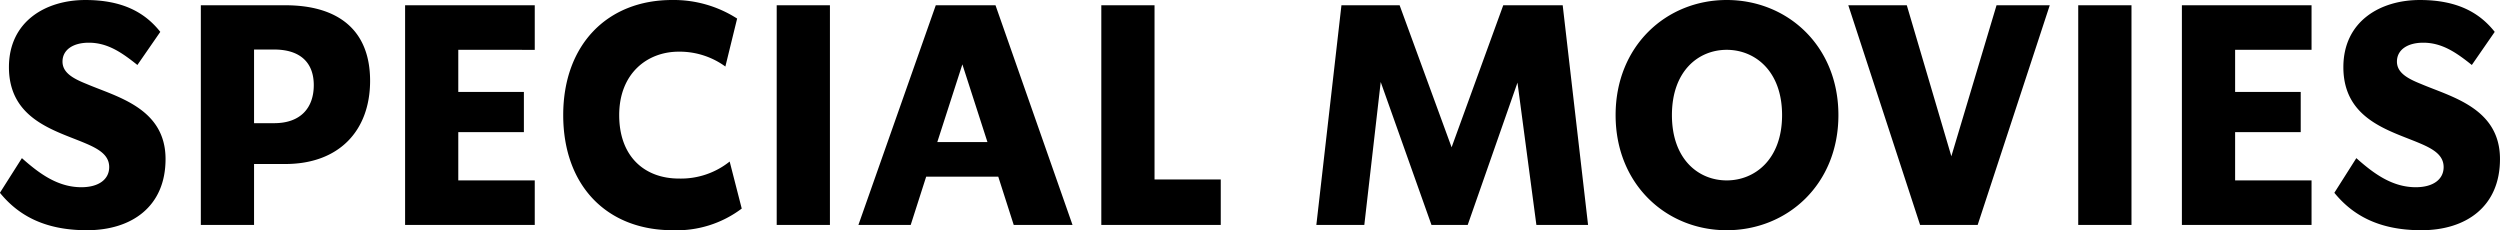
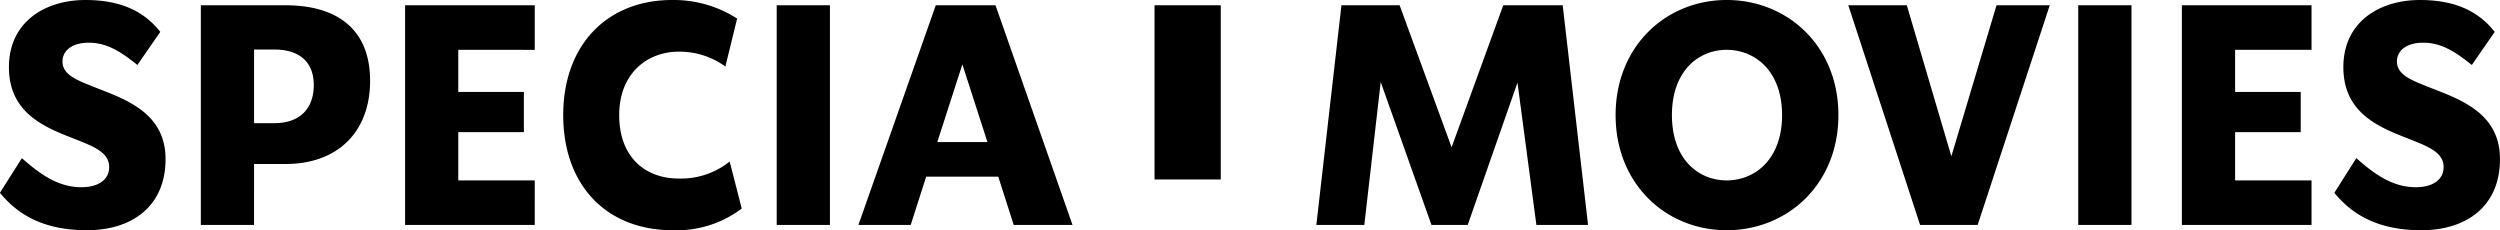
<svg xmlns="http://www.w3.org/2000/svg" width="307.002" height="28.272" viewBox="0 0 307.002 28.272">
-   <path id="specialmovies" d="M-143.07.646c5.472,0,9.652-2.888,9.652-8.74,0-6.27-6-7.638-9.728-9.234-1.71-.684-2.926-1.406-2.926-2.736,0-1.444,1.292-2.318,3.23-2.318,2.318,0,4.066,1.216,5.966,2.736l2.812-4.066c-1.862-2.356-4.6-3.914-9.2-3.914-4.864,0-9.386,2.622-9.386,8.246,0,6.46,5.738,7.79,9.386,9.348,1.71.722,2.926,1.482,2.926,2.926,0,1.482-1.254,2.47-3.42,2.47-2.926,0-5.206-1.71-7.3-3.572l-2.7,4.256C-151.62-1.33-148.466.646-143.07.646Zm24.358-27.626h-10.374V0h6.536V-7.486h3.838c6.574,0,10.412-4.066,10.412-10.222C-108.3-23.9-112.176-26.98-118.712-26.98ZM-120.08-12.5h-2.47v-9.044h2.47c3.23,0,4.864,1.634,4.864,4.37C-115.216-14.4-116.812-12.5-120.08-12.5Zm32-9.006V-26.98h-15.922V0h15.922V-5.472H-97.47V-11.4h8.056v-4.94H-97.47v-5.168ZM-71.136.646a13.263,13.263,0,0,0,8.474-2.66L-64.144-7.79A9.574,9.574,0,0,1-70.376-5.7c-4.18,0-7.334-2.66-7.334-7.79s3.458-7.79,7.3-7.79a9.529,9.529,0,0,1,5.738,1.824l1.444-5.89a14.422,14.422,0,0,0-7.98-2.28c-7.98,0-13.376,5.51-13.376,14.136S-79.268.646-71.136.646ZM-58.368-26.98V0h6.536V-26.98ZM-29.26,0h7.22L-31.5-26.98h-7.334L-48.336,0h6.422l1.9-5.928h8.854Zm-9.386-10.184,3.078-9.538,3.078,9.538Zm26.676,4.6V-26.98h-6.536V0H-3.838V-5.586ZM41.268,0,38.152-26.98h-7.3L24.51-9.538,18.126-26.98H10.982L7.9,0h5.89l2.014-17.556L22.04,0h4.446L32.6-17.48,34.922,0ZM58.292.646C65.74.646,72.01-4.978,72.01-13.49S65.74-27.626,58.292-27.626C50.882-27.626,44.65-22,44.65-13.49S50.882.646,58.292.646Zm0-6.118c-3.458,0-6.726-2.584-6.726-8.018s3.268-8.018,6.726-8.018,6.8,2.584,6.8,8.018S61.75-5.472,58.292-5.472ZM91.428-26.98,85.88-8.436,80.408-26.98H73.226L82.042,0H89.11l8.854-26.98Zm10.032,0V0H108V-26.98Zm28.652,5.472V-26.98H114.19V0h15.922V-5.472h-9.386V-11.4h8.056v-4.94h-8.056v-5.168ZM143.6.646c5.472,0,9.652-2.888,9.652-8.74,0-6.27-6-7.638-9.728-9.234-1.71-.684-2.926-1.406-2.926-2.736,0-1.444,1.292-2.318,3.23-2.318,2.318,0,4.066,1.216,5.966,2.736l2.812-4.066c-1.862-2.356-4.6-3.914-9.2-3.914-4.864,0-9.386,2.622-9.386,8.246,0,6.46,5.738,7.79,9.386,9.348,1.71.722,2.926,1.482,2.926,2.926,0,1.482-1.254,2.47-3.42,2.47-2.926,0-5.206-1.71-7.3-3.572l-2.7,4.256C135.052-1.33,138.206.646,143.6.646Z" transform="translate(153.748 27.626)" />
+   <path id="specialmovies" d="M-143.07.646c5.472,0,9.652-2.888,9.652-8.74,0-6.27-6-7.638-9.728-9.234-1.71-.684-2.926-1.406-2.926-2.736,0-1.444,1.292-2.318,3.23-2.318,2.318,0,4.066,1.216,5.966,2.736l2.812-4.066c-1.862-2.356-4.6-3.914-9.2-3.914-4.864,0-9.386,2.622-9.386,8.246,0,6.46,5.738,7.79,9.386,9.348,1.71.722,2.926,1.482,2.926,2.926,0,1.482-1.254,2.47-3.42,2.47-2.926,0-5.206-1.71-7.3-3.572l-2.7,4.256C-151.62-1.33-148.466.646-143.07.646Zm24.358-27.626h-10.374V0h6.536V-7.486h3.838c6.574,0,10.412-4.066,10.412-10.222C-108.3-23.9-112.176-26.98-118.712-26.98ZM-120.08-12.5h-2.47v-9.044h2.47c3.23,0,4.864,1.634,4.864,4.37C-115.216-14.4-116.812-12.5-120.08-12.5Zm32-9.006V-26.98h-15.922V0h15.922V-5.472H-97.47V-11.4h8.056v-4.94H-97.47v-5.168ZM-71.136.646a13.263,13.263,0,0,0,8.474-2.66L-64.144-7.79A9.574,9.574,0,0,1-70.376-5.7c-4.18,0-7.334-2.66-7.334-7.79s3.458-7.79,7.3-7.79a9.529,9.529,0,0,1,5.738,1.824l1.444-5.89a14.422,14.422,0,0,0-7.98-2.28c-7.98,0-13.376,5.51-13.376,14.136S-79.268.646-71.136.646ZM-58.368-26.98V0h6.536V-26.98ZM-29.26,0h7.22L-31.5-26.98h-7.334L-48.336,0h6.422l1.9-5.928h8.854Zm-9.386-10.184,3.078-9.538,3.078,9.538Zm26.676,4.6V-26.98h-6.536H-3.838V-5.586ZM41.268,0,38.152-26.98h-7.3L24.51-9.538,18.126-26.98H10.982L7.9,0h5.89l2.014-17.556L22.04,0h4.446L32.6-17.48,34.922,0ZM58.292.646C65.74.646,72.01-4.978,72.01-13.49S65.74-27.626,58.292-27.626C50.882-27.626,44.65-22,44.65-13.49S50.882.646,58.292.646Zm0-6.118c-3.458,0-6.726-2.584-6.726-8.018s3.268-8.018,6.726-8.018,6.8,2.584,6.8,8.018S61.75-5.472,58.292-5.472ZM91.428-26.98,85.88-8.436,80.408-26.98H73.226L82.042,0H89.11l8.854-26.98Zm10.032,0V0H108V-26.98Zm28.652,5.472V-26.98H114.19V0h15.922V-5.472h-9.386V-11.4h8.056v-4.94h-8.056v-5.168ZM143.6.646c5.472,0,9.652-2.888,9.652-8.74,0-6.27-6-7.638-9.728-9.234-1.71-.684-2.926-1.406-2.926-2.736,0-1.444,1.292-2.318,3.23-2.318,2.318,0,4.066,1.216,5.966,2.736l2.812-4.066c-1.862-2.356-4.6-3.914-9.2-3.914-4.864,0-9.386,2.622-9.386,8.246,0,6.46,5.738,7.79,9.386,9.348,1.71.722,2.926,1.482,2.926,2.926,0,1.482-1.254,2.47-3.42,2.47-2.926,0-5.206-1.71-7.3-3.572l-2.7,4.256C135.052-1.33,138.206.646,143.6.646Z" transform="translate(153.748 27.626)" />
</svg>